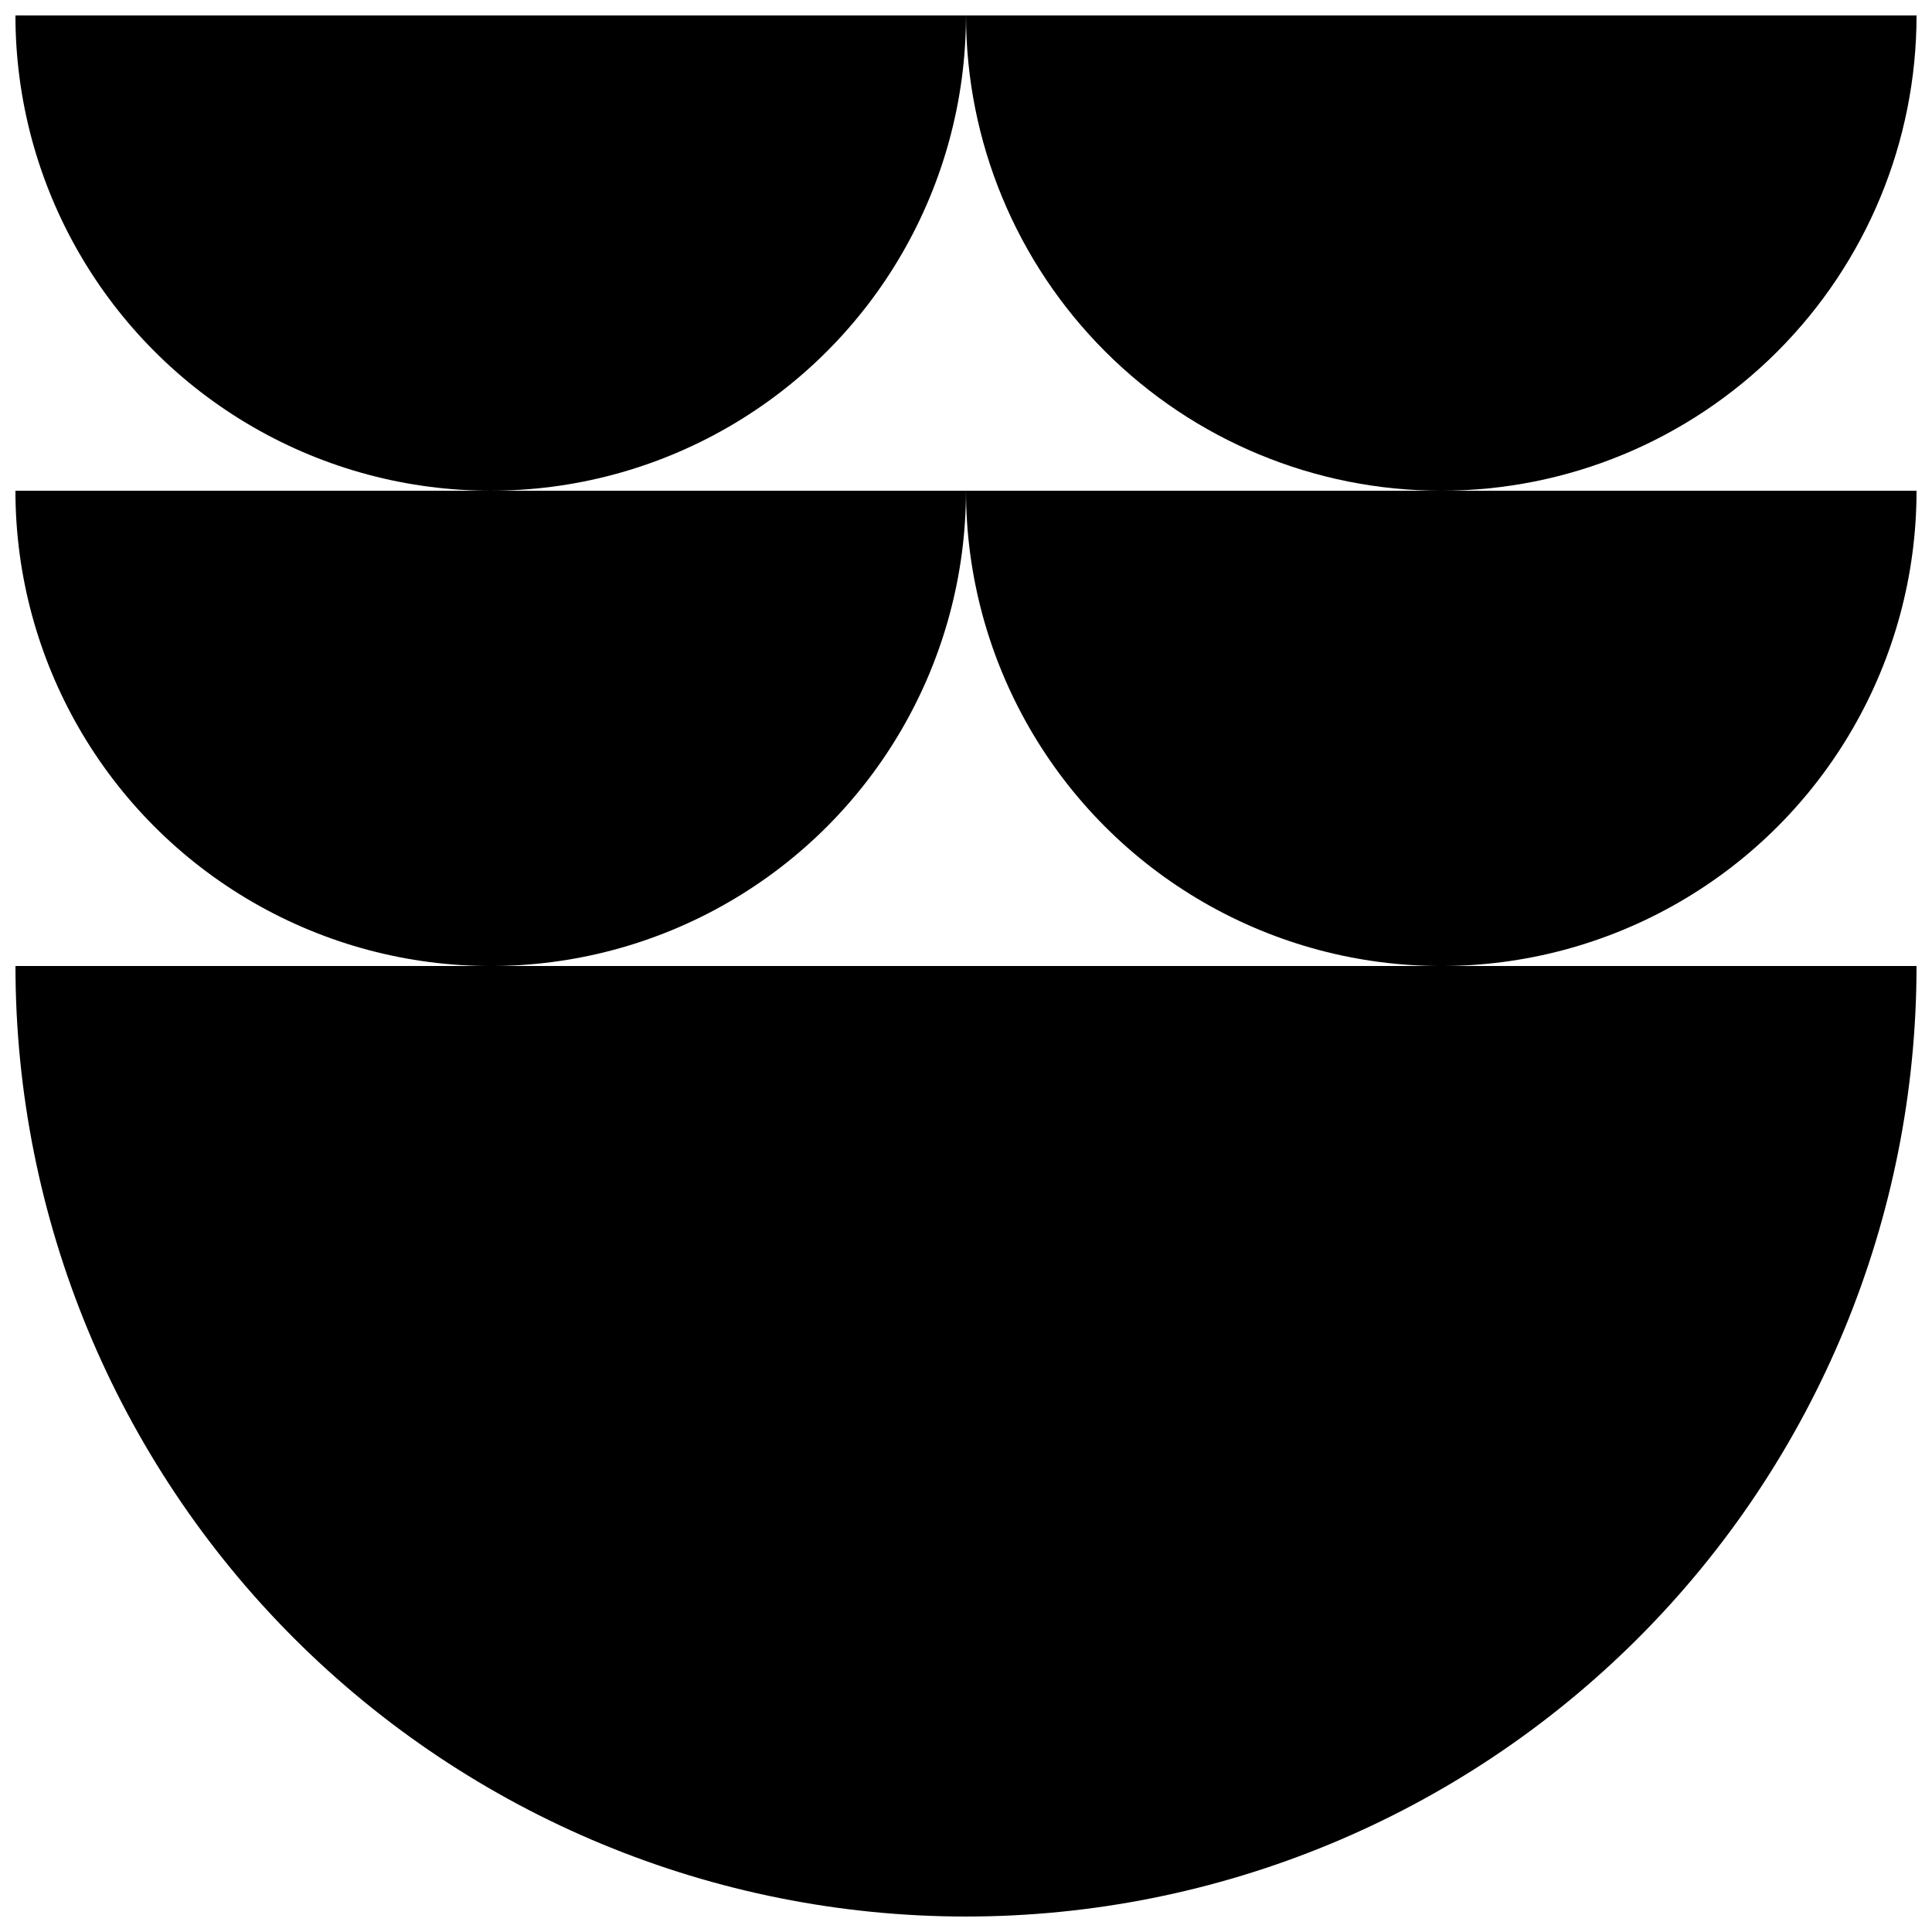
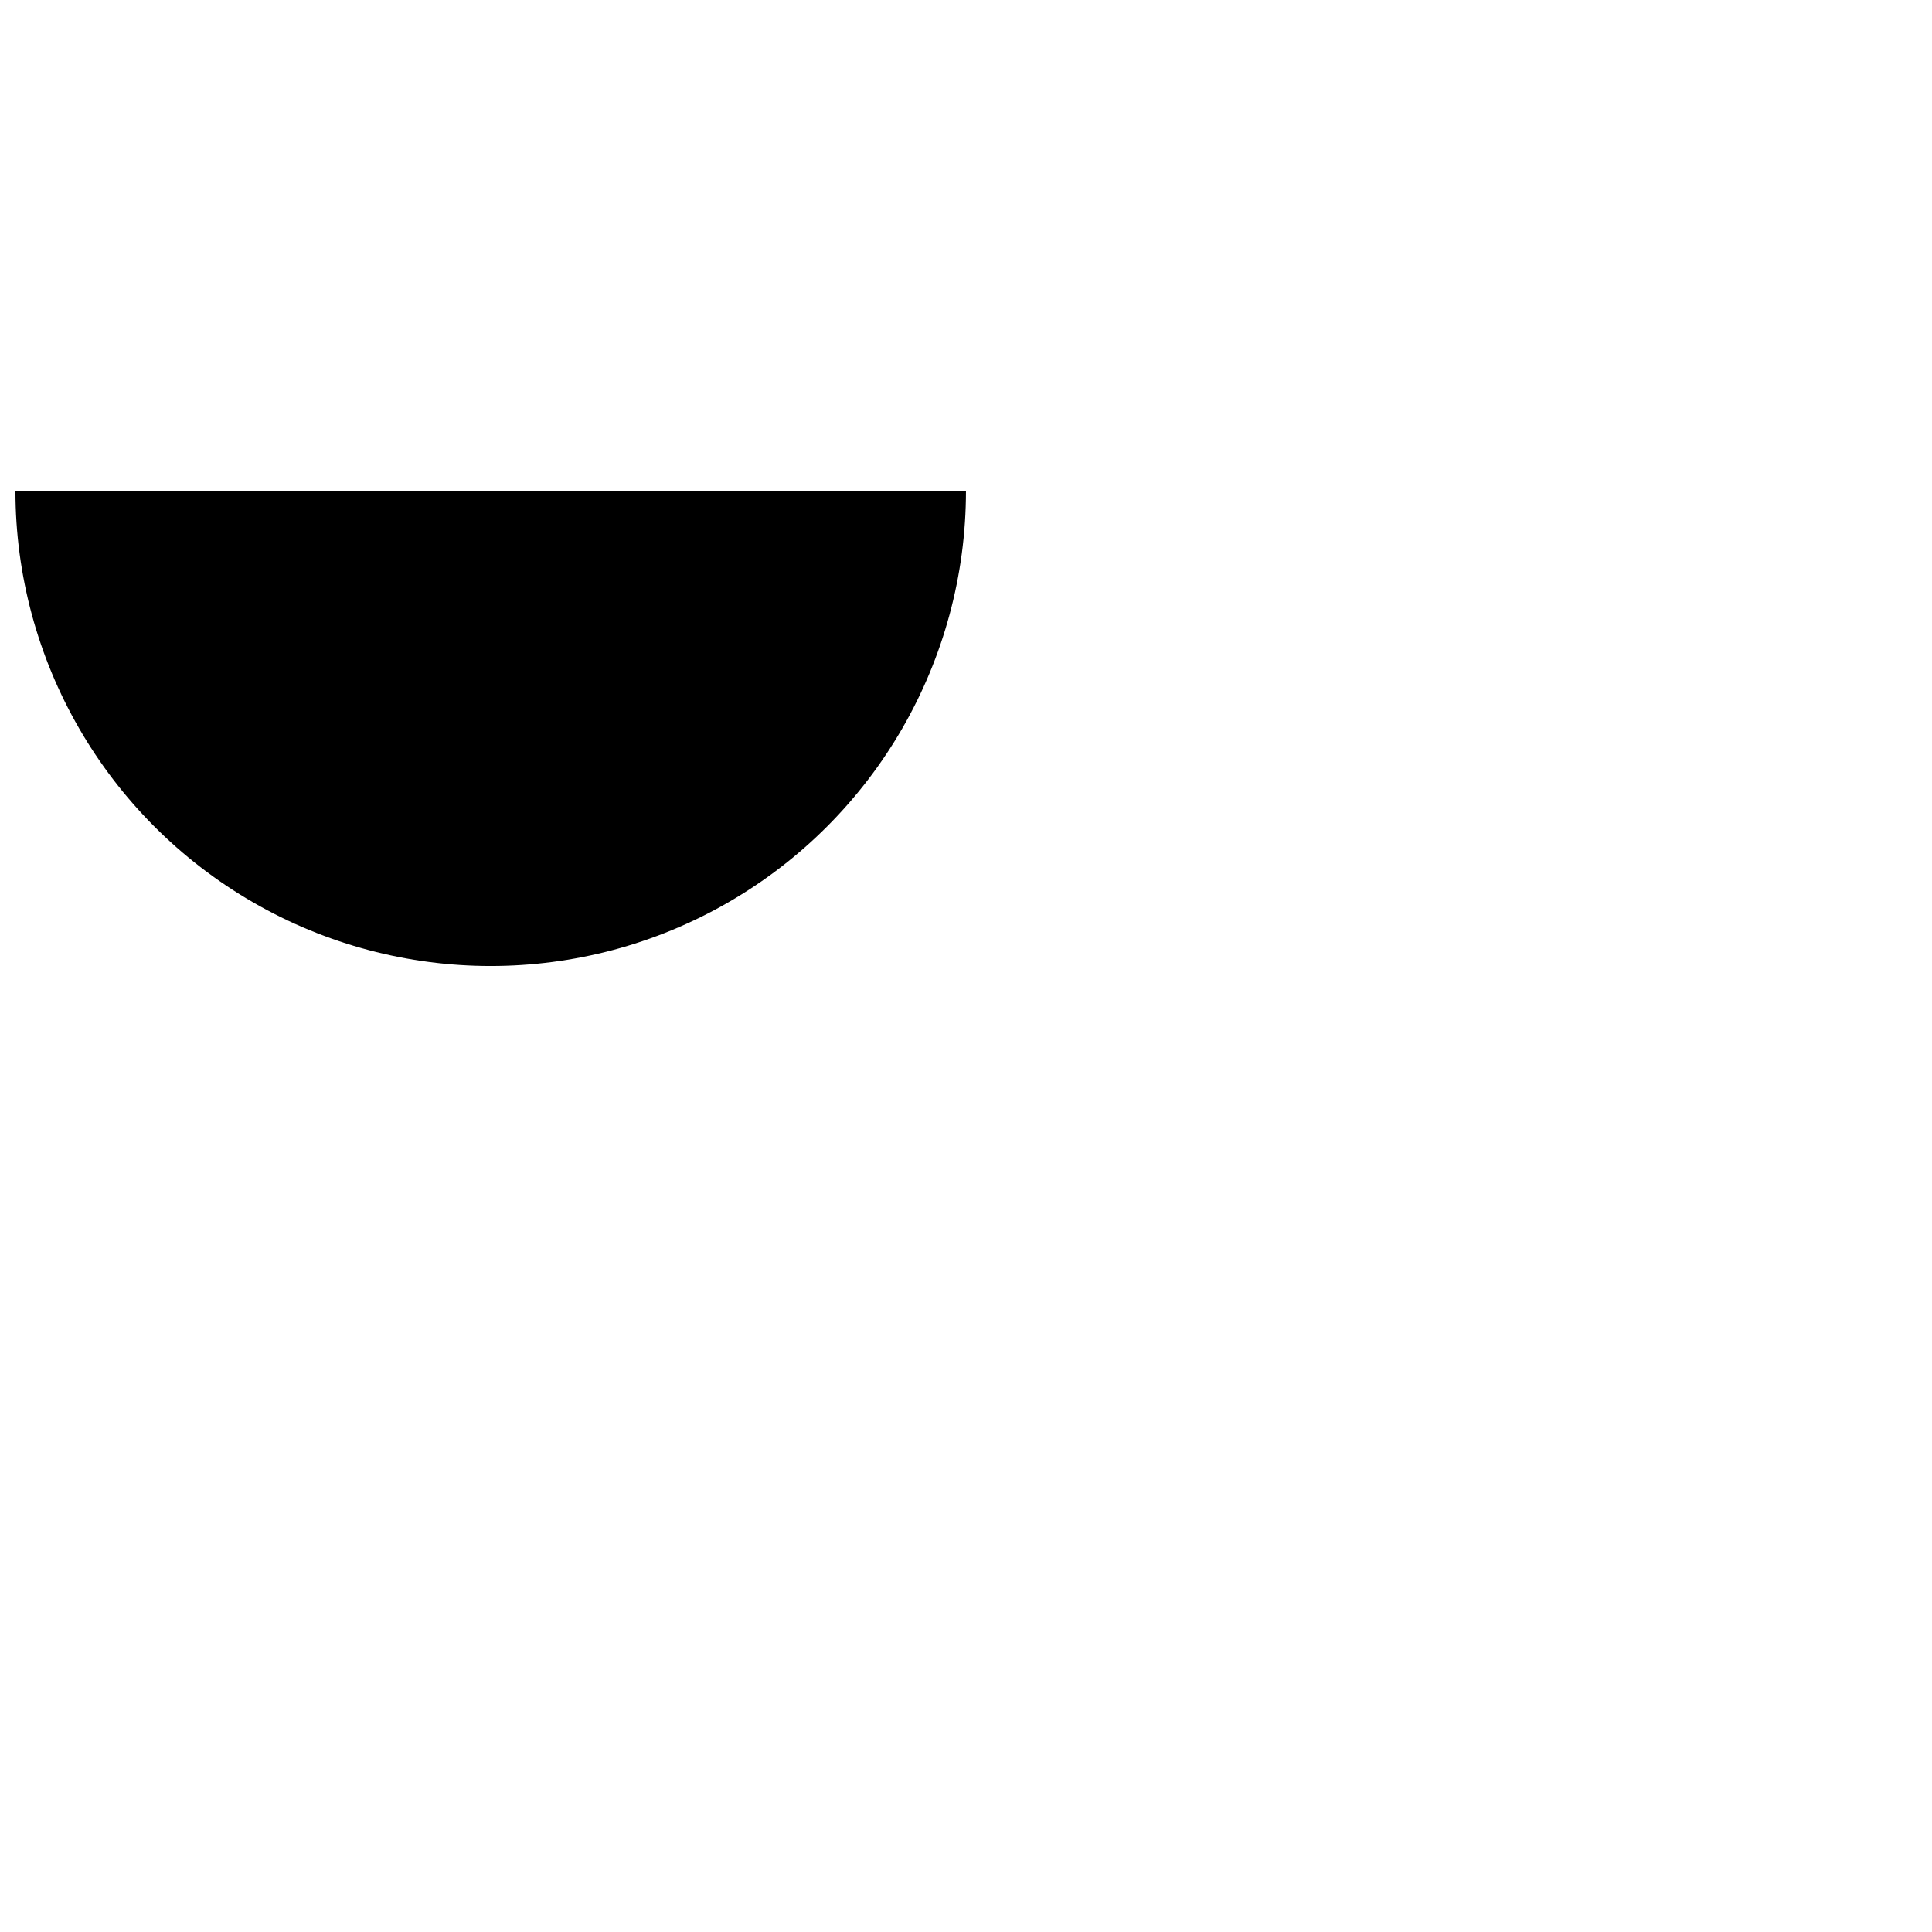
<svg xmlns="http://www.w3.org/2000/svg" width="800px" height="800px" version="1.1" viewBox="144 144 512 512">
  <defs>
    <clipPath id="e">
      <path d="m148.09 400h503.81v251.9h-503.81z" />
    </clipPath>
    <clipPath id="d">
      <path d="m148.09 148.09h251.91v126.91h-251.91z" />
    </clipPath>
    <clipPath id="c">
      <path d="m148.09 274h251.91v126h-251.91z" />
    </clipPath>
    <clipPath id="b">
      <path d="m400 148.09h251.9v126.91h-251.9z" />
    </clipPath>
    <clipPath id="a">
-       <path d="m400 274h251.9v126h-251.9z" />
-     </clipPath>
+       </clipPath>
  </defs>
  <g>
    <g clip-path="url(#e)">
-       <path d="m274.05 400h-125.95c0 66.809 26.539 130.88 73.781 178.12 47.242 47.242 111.31 73.781 178.12 73.781 66.809 0 130.88-26.539 178.12-73.781 47.242-47.242 73.781-111.31 73.781-178.12z" />
-     </g>
+       </g>
    <g clip-path="url(#d)">
-       <path d="m400 148.09h-251.91c0 45 24.008 86.578 62.977 109.08s86.98 22.5 125.95 0c38.969-22.5 62.977-64.078 62.977-109.08z" />
-     </g>
+       </g>
    <g clip-path="url(#c)">
      <path d="m400 274.05h-251.91c0 44.996 24.008 86.578 62.977 109.08s86.98 22.5 125.95 0c38.969-22.5 62.977-64.082 62.977-109.08z" />
    </g>
    <g clip-path="url(#b)">
-       <path d="m525.95 274.05c33.406 0 65.441-13.27 89.062-36.891 23.621-23.621 36.891-55.656 36.891-89.062h-251.9c0 33.406 13.27 65.441 36.891 89.062 23.617 23.621 55.656 36.891 89.059 36.891z" />
-     </g>
+       </g>
    <g clip-path="url(#a)">
-       <path d="m651.9 274.05h-251.9c0 44.996 24.004 86.578 62.977 109.08 38.969 22.5 86.98 22.5 125.95 0 38.973-22.5 62.977-64.082 62.977-109.08z" />
-     </g>
+       </g>
  </g>
</svg>